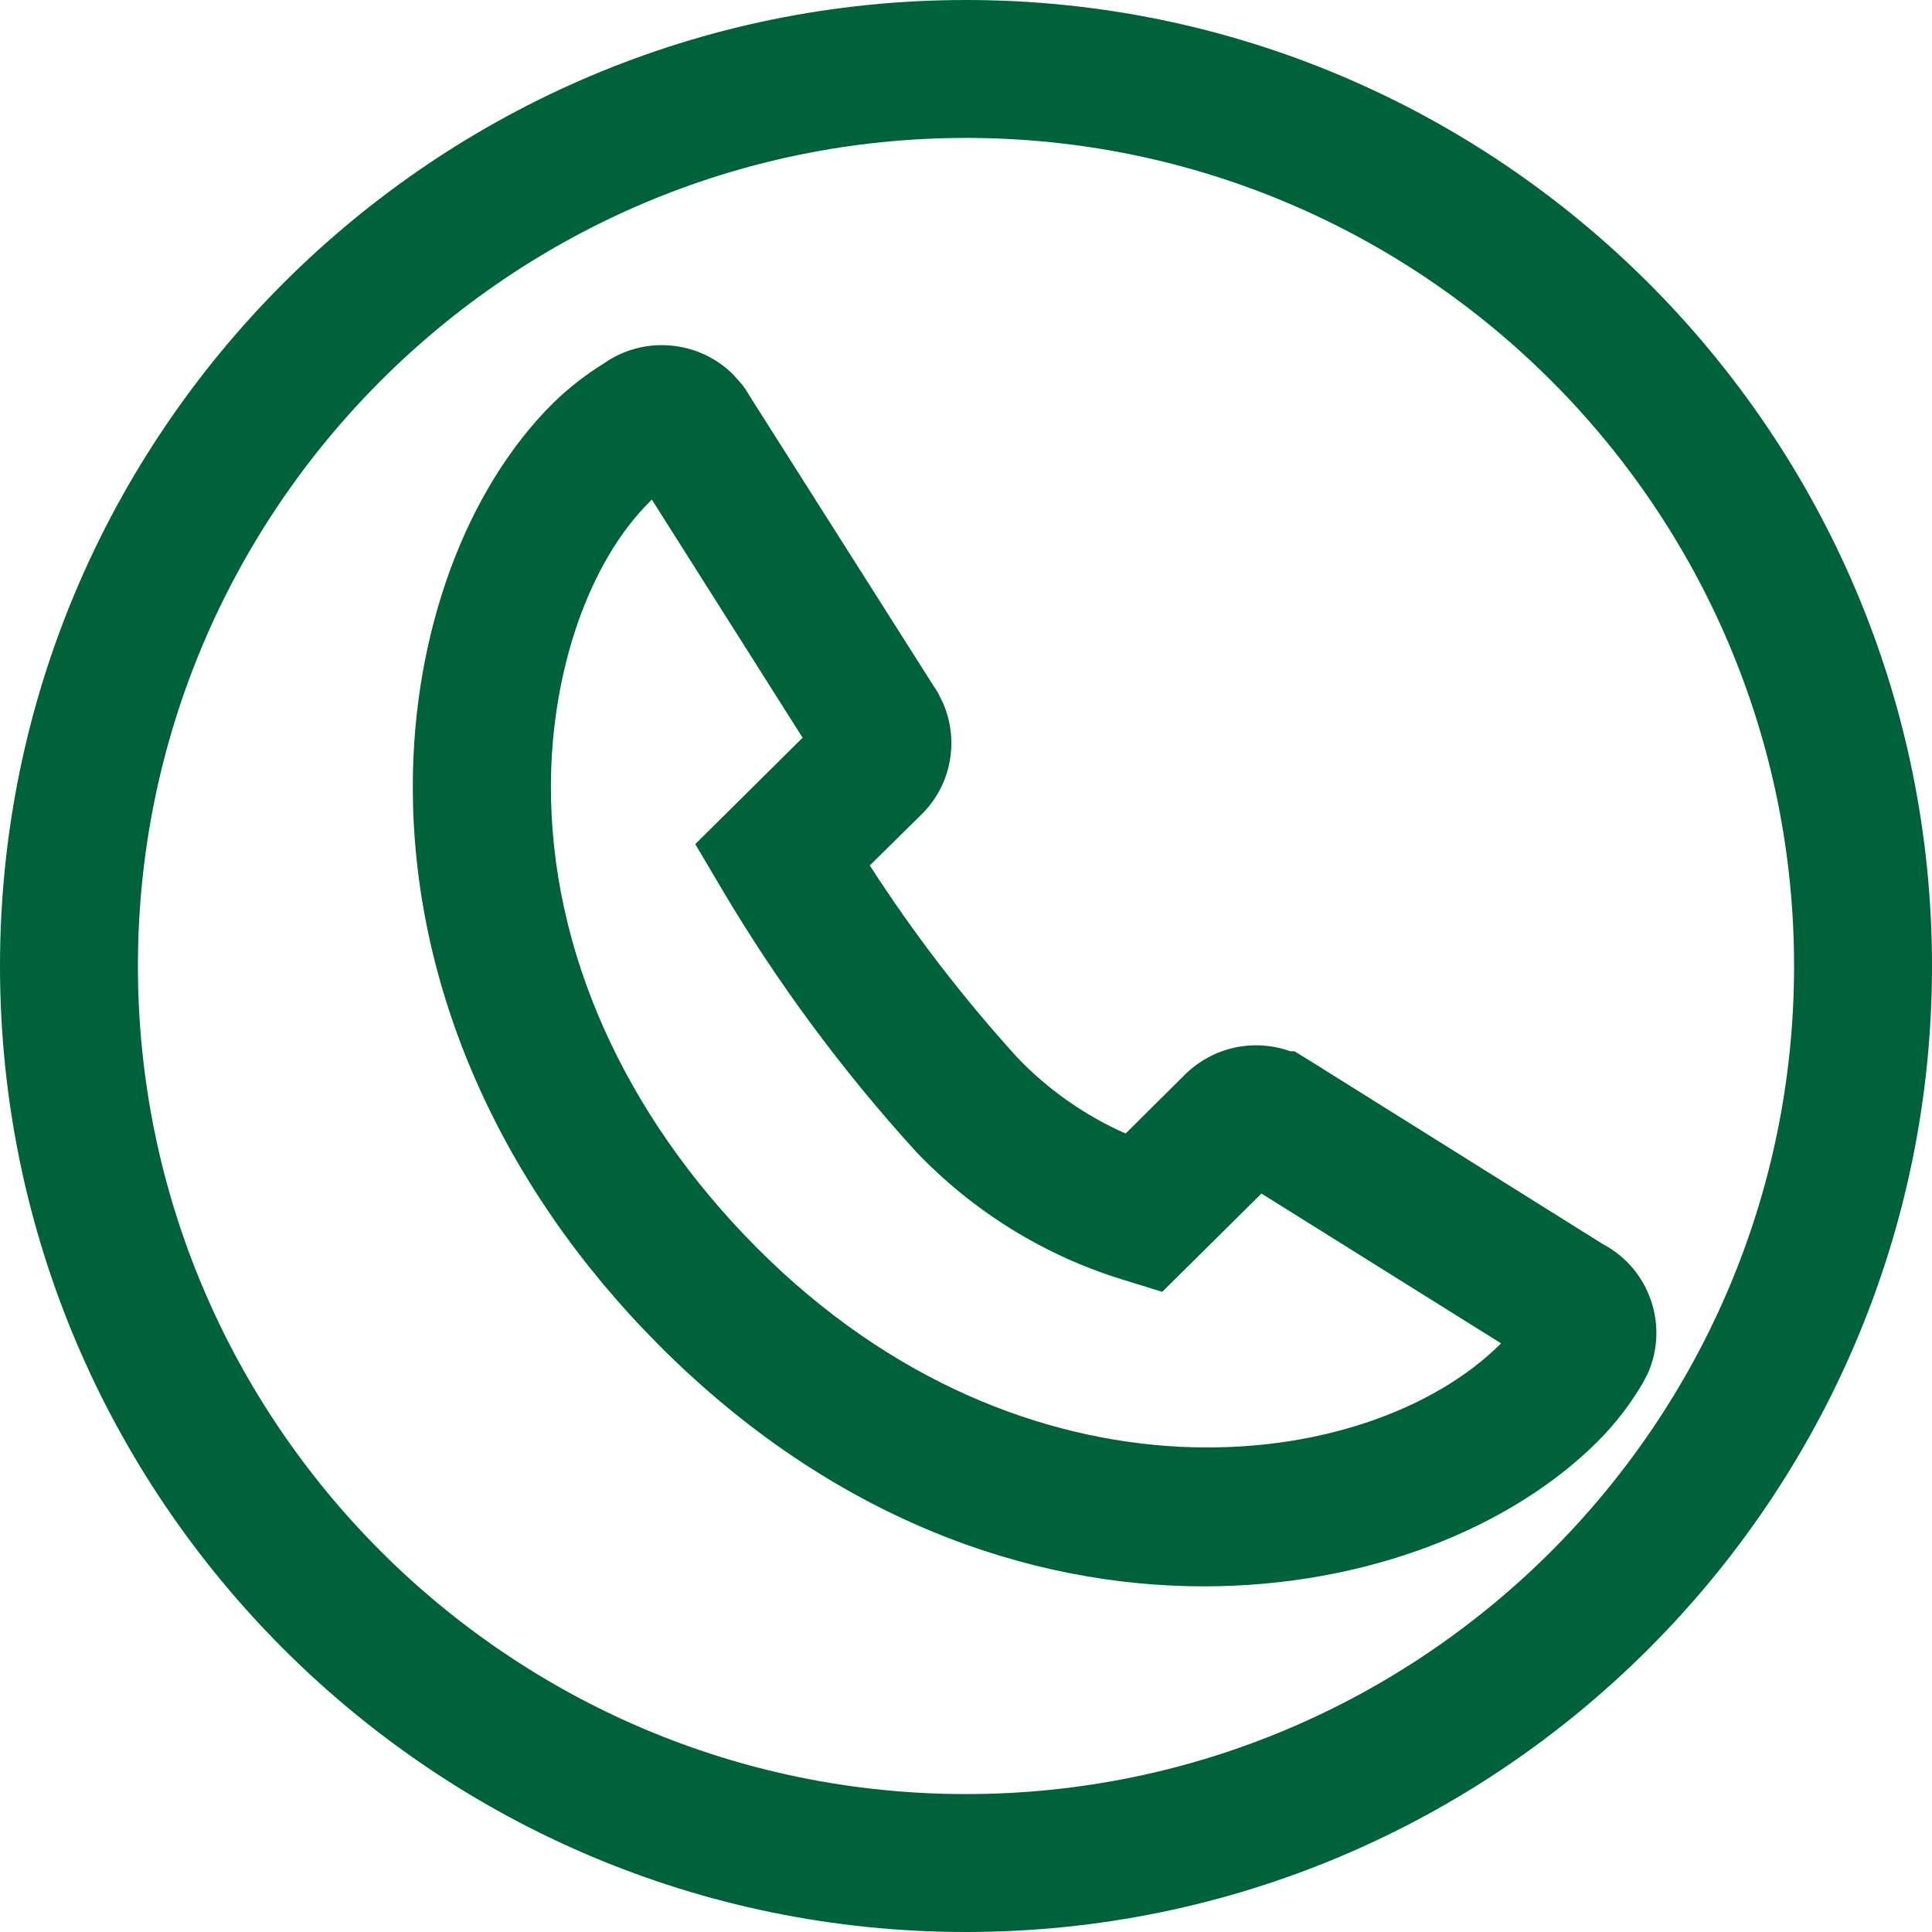
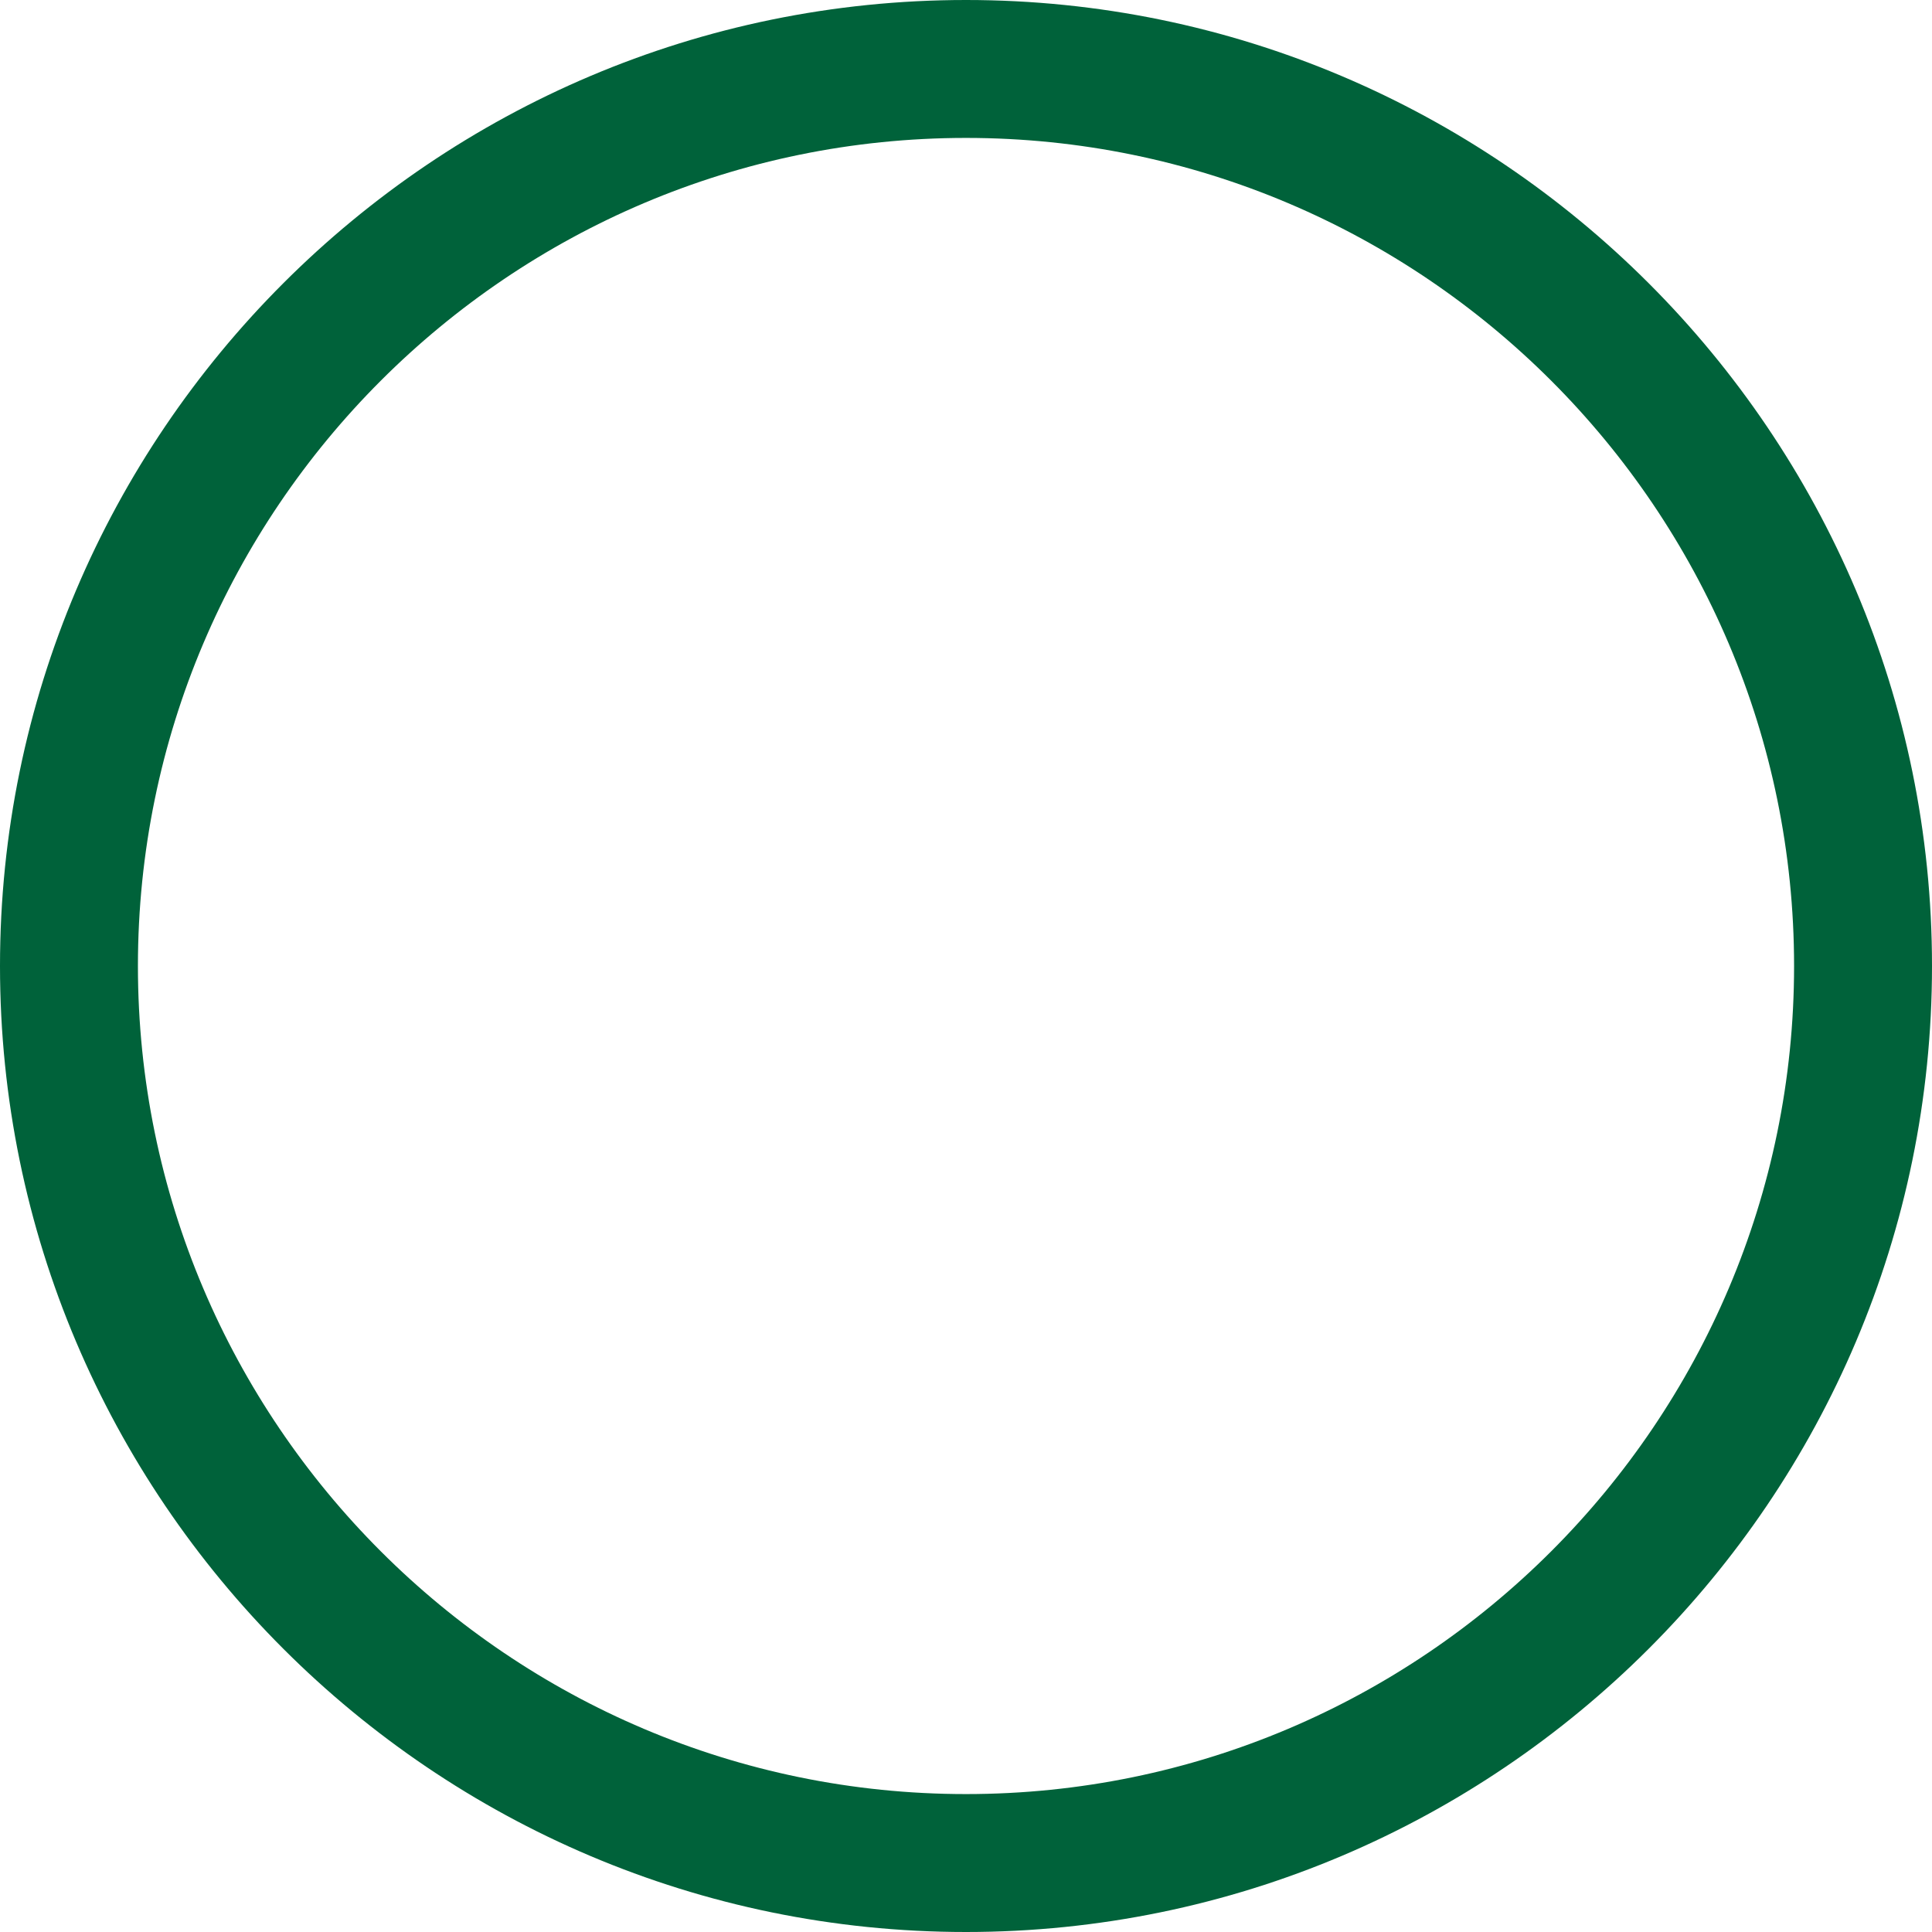
<svg xmlns="http://www.w3.org/2000/svg" t="1744278046542" class="icon" viewBox="0 0 1024 1024" version="1.1" p-id="4672" width="256" height="256">
-   <path d="M512 1024C229.7 1024 0 794.3 0 512S229.7 0 512 0s512 229.7 512 512-229.7 512-512 512z m0-950.9C270 73.1 73.1 270 73.1 512S270 950.9 512 950.9 950.9 754 950.9 512 754 73.1 512 73.1z" fill="#00623A" p-id="4673" />
-   <path d="M638.1 840.8c-92.5 0-197-35.6-288.9-127.9-84.4-84.7-130.7-190.2-130.4-296.9 0.2-80.7 28-156.3 74.3-202.3 8.3-8.1 17.4-15.2 27-21.1 21-14.8 50-12.4 68.4 5.8l4.8 5.4c1.7 2.2 3.2 4.6 4.6 7l97 152.9c0.8 1.1 1.5 2.3 2.2 3.4l2.9 5.9c8.3 19.5 4.4 42.9-11.5 58.6L461 458.7c23.2 36 49.4 70.1 78.1 101.7 16.1 16.9 35.8 30.8 57.5 40.4l31.5-31.3c15.2-14.9 36.9-19.1 55.8-12.3h2.2l9.1 5.6 154.5 96.7c24.6 13 35.1 43.2 23.5 68.8l-2.4 4.6c-6.8 11.6-14.8 21.9-24 31.1l-0.1 0.1c-45.5 45.4-121.8 76.7-208.6 76.7z m-292.6-576c-0.4 0.4-0.8 0.7-1.1 1.1-32.1 31.8-52.2 89.5-52.4 150.3-0.3 87.1 38.5 174.2 109.1 245.1 142.6 143.2 323.6 121.1 394.1 51.1l0.4-0.4-127-79.4-52.6 52.1-21-6.5c-41.7-12.8-79.5-36.3-109.6-67.9-38.9-42.8-73.2-89.1-102.4-138.4l-14.5-24.5 56.9-56.4-79.9-126.2z m308.8 358.9c0.1 0.1 0.3 0.2 0.4 0.3l-0.4-0.3z" fill="#00623A" p-id="4674" />
+   <path d="M512 1024C229.7 1024 0 794.3 0 512S229.7 0 512 0s512 229.7 512 512-229.7 512-512 512z m0-950.9C270 73.1 73.1 270 73.1 512S270 950.9 512 950.9 950.9 754 950.9 512 754 73.1 512 73.1" fill="#00623A" p-id="4673" />
</svg>